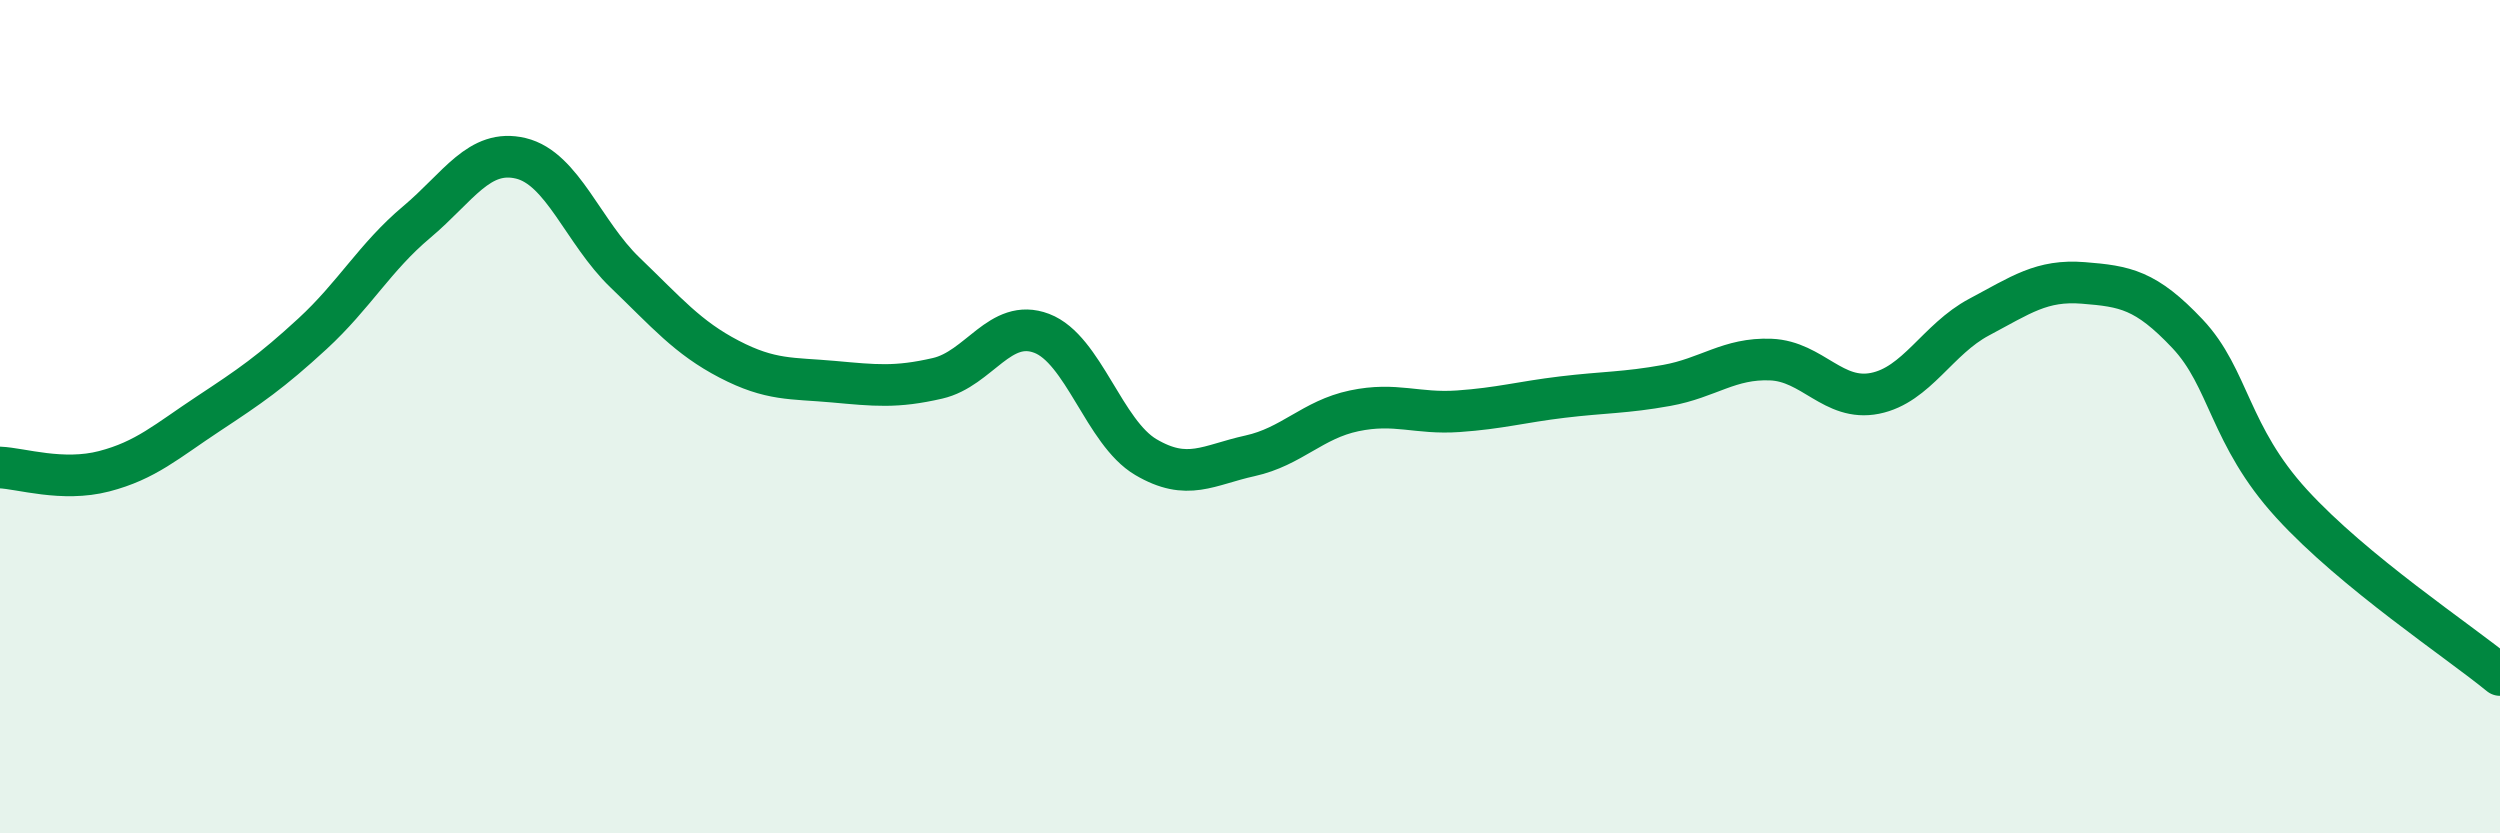
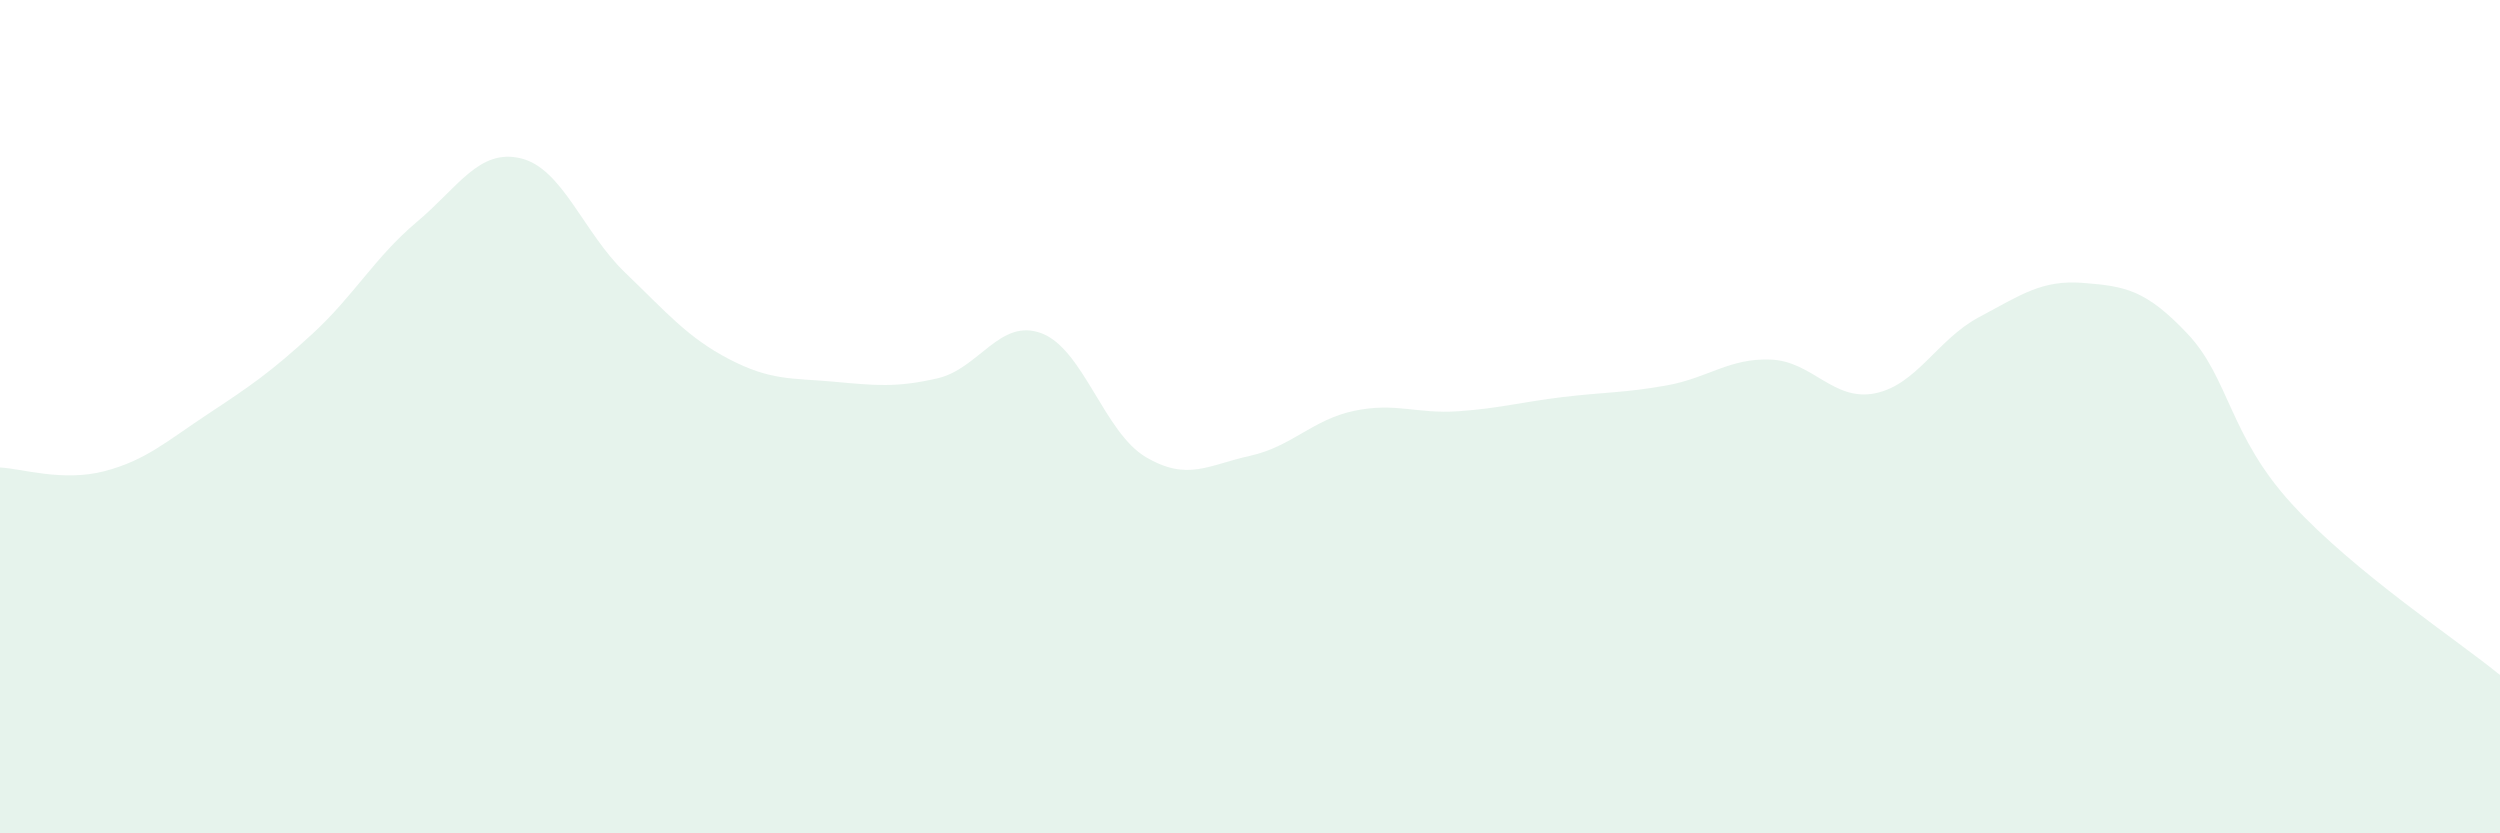
<svg xmlns="http://www.w3.org/2000/svg" width="60" height="20" viewBox="0 0 60 20">
  <path d="M 0,11.22 C 0.5,11.24 1.5,11.57 2.5,11.31 C 3.5,11.05 4,10.59 5,9.93 C 6,9.27 6.5,8.93 7.5,8.01 C 8.5,7.09 9,6.17 10,5.33 C 11,4.49 11.5,3.56 12.5,3.8 C 13.5,4.04 14,5.58 15,6.54 C 16,7.5 16.5,8.1 17.5,8.62 C 18.5,9.14 19,9.07 20,9.16 C 21,9.25 21.5,9.31 22.5,9.08 C 23.5,8.85 24,7.62 25,8 C 26,8.38 26.5,10.38 27.5,10.97 C 28.5,11.56 29,11.16 30,10.94 C 31,10.72 31.5,10.07 32.5,9.86 C 33.5,9.65 34,9.94 35,9.87 C 36,9.8 36.5,9.65 37.5,9.53 C 38.5,9.41 39,9.43 40,9.25 C 41,9.07 41.5,8.59 42.5,8.63 C 43.5,8.67 44,9.64 45,9.44 C 46,9.24 46.5,8.14 47.5,7.61 C 48.5,7.08 49,6.71 50,6.79 C 51,6.87 51.5,6.95 52.5,8.01 C 53.5,9.07 53.5,10.45 55,12.09 C 56.5,13.73 59,15.38 60,16.2L60 20L0 20Z" fill="#008740" opacity="0.1" stroke-linecap="round" stroke-linejoin="round" />
-   <path d="M 0,11.22 C 0.5,11.24 1.5,11.57 2.5,11.31 C 3.5,11.05 4,10.59 5,9.93 C 6,9.27 6.5,8.93 7.5,8.01 C 8.5,7.09 9,6.17 10,5.33 C 11,4.49 11.5,3.56 12.5,3.8 C 13.5,4.04 14,5.58 15,6.54 C 16,7.5 16.5,8.1 17.5,8.62 C 18.5,9.14 19,9.07 20,9.16 C 21,9.25 21.5,9.31 22.5,9.08 C 23.5,8.85 24,7.62 25,8 C 26,8.38 26.5,10.38 27.5,10.97 C 28.5,11.56 29,11.16 30,10.94 C 31,10.72 31.5,10.07 32.5,9.86 C 33.5,9.65 34,9.94 35,9.87 C 36,9.8 36.5,9.65 37.5,9.53 C 38.5,9.41 39,9.43 40,9.25 C 41,9.07 41.5,8.59 42.5,8.63 C 43.5,8.67 44,9.64 45,9.44 C 46,9.24 46.5,8.14 47.5,7.61 C 48.5,7.08 49,6.71 50,6.79 C 51,6.87 51.5,6.95 52.5,8.01 C 53.5,9.07 53.5,10.45 55,12.09 C 56.5,13.73 59,15.38 60,16.2" stroke="#008740" stroke-width="1" fill="none" stroke-linecap="round" stroke-linejoin="round" />
</svg>